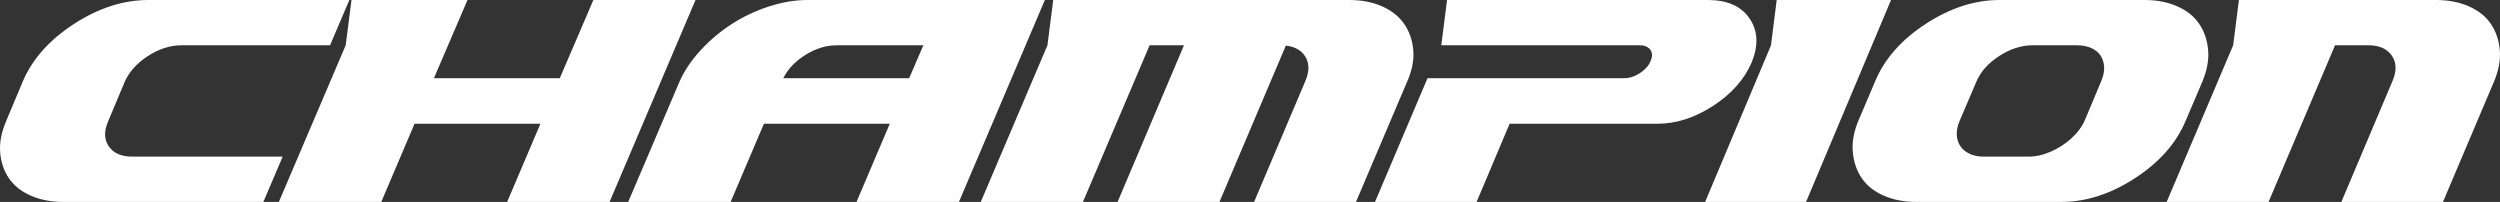
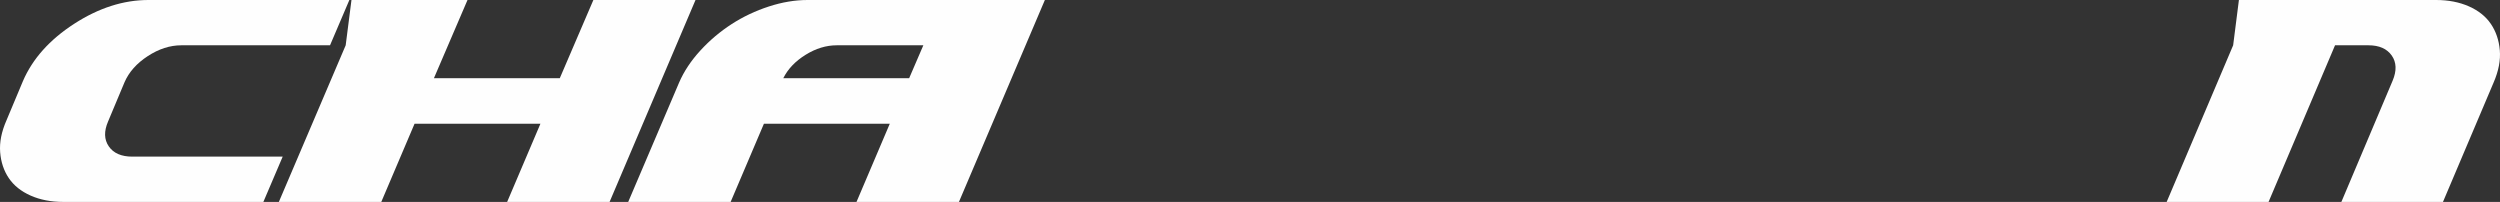
<svg xmlns="http://www.w3.org/2000/svg" width="780px" height="63px" viewBox="0 0 780 63" version="1.1">
  <rect x="0" y="0" width="780" height="63" fill="#333333" stroke="none" />
  <title>Group 2</title>
  <g id="Page-1" stroke="none" stroke-width="1" fill="none" fill-rule="evenodd">
    <g id="billy-tellier-copy-2" transform="translate(-1027, -362)" fill="#FEFEFE">
      <g id="Group-120" transform="translate(1027, 282)">
        <g id="Group-2" transform="translate(-0, 80)">
          <path d="M82.168,63 L19.767,63 C15.925,63 12.519,62.34 9.548,61.02 C6.576,59.701 4.309,57.886 2.749,55.575 C1.189,53.266 0.288,50.566 0.048,47.475 C-0.191,44.385 0.468,41.071 2.029,37.53 L7.161,25.29 C10.163,18.331 15.49,12.375 23.144,7.425 C30.797,2.475 38.526,0 46.33,0 L109,0 L102.968,14.13 L56.596,14.13 C53.052,14.13 49.556,15.255 46.105,17.505 C42.653,19.755 40.237,22.47 38.856,25.65 L33.725,37.89 C32.403,40.95 32.478,43.546 33.949,45.675 C35.419,47.805 37.866,48.87 41.288,48.87 L88.2,48.87 L82.168,63 Z" id="Fill-52" />
          <polygon id="Fill-55" points="158.229 63 168.611 38.61 129.34 38.61 118.959 63 87 63 107.854 14.13 109.66 0 145.861 0 135.389 24.39 174.66 24.39 185.132 0 217 0 190.188 63" />
          <path d="M244.389,24.39 L283.66,24.39 L288.083,14.13 L261.09,14.13 C257.78,14.13 254.53,15.12 251.341,17.1 C248.15,19.08 245.834,21.51 244.389,24.39 L244.389,24.39 Z M299.187,63 L283.208,63 L267.229,63 L277.611,38.61 L238.341,38.61 L227.959,63 L196,63 L211.889,25.74 C213.393,22.261 215.605,18.931 218.525,15.75 C221.443,12.57 224.694,9.825 228.275,7.515 C231.855,5.206 235.723,3.375 239.875,2.025 C244.028,0.675 248.06,0 251.972,0 L326,0 L299.187,63 Z" id="Fill-57" />
-           <path d="M369.397,14.13 L358.681,14.13 L337.879,63 L306,63 L326.801,14.13 L328.603,0 L420.906,0 C424.807,0 428.245,0.661 431.217,1.98 C434.189,3.301 436.485,5.13 438.106,7.47 C439.727,9.81 440.672,12.541 440.943,15.66 C441.212,18.781 440.537,22.14 438.916,25.74 L423.068,63 L391.279,63 L407.308,25.2 C408.509,22.32 408.524,19.861 407.354,17.82 C406.183,15.781 404.125,14.581 401.185,14.22 L380.472,63 L348.685,63 L369.397,14.13 Z" id="Fill-59" />
-           <path d="M532.876,0 C538.905,0 543.233,1.921 545.861,5.76 C548.487,9.601 548.695,14.19 546.487,19.53 C544.218,24.81 540.219,29.311 534.488,33.03 C528.756,36.751 522.966,38.609 517.116,38.609 L470.998,38.609 L460.7,63 L429,63 L445.388,24.39 L506.728,24.39 C508.399,24.39 510.041,23.865 511.654,22.815 C513.265,21.766 514.369,20.52 514.967,19.08 C515.384,18.121 515.518,17.28 515.369,16.56 C515.22,15.84 514.817,15.255 514.16,14.805 C513.503,14.355 512.668,14.13 511.654,14.13 L449.686,14.13 L451.477,0 L532.876,0 Z" id="Fill-61" />
-           <polygon id="Fill-63" points="554.328 0 590 0 563.491 63 532 63 552.549 14.13" />
-           <path d="M618.969,48.87 L632.83,48.87 C635.155,48.87 637.509,48.345 639.894,47.294 C642.277,46.246 644.423,44.851 646.332,43.11 C648.239,41.37 649.641,39.451 650.535,37.35 L655.632,25.2 C656.287,23.641 656.571,22.185 656.481,20.834 C656.392,19.485 656.019,18.315 655.364,17.325 C654.707,16.335 653.739,15.555 652.458,14.985 C651.175,14.416 649.7,14.13 648.031,14.13 L634.171,14.13 C630.653,14.13 627.165,15.255 623.709,17.505 C620.25,19.755 617.865,22.47 616.555,25.65 L611.368,37.8 C610.712,39.361 610.429,40.815 610.519,42.165 C610.609,43.515 610.996,44.685 611.681,45.675 C612.367,46.665 613.336,47.445 614.588,48.015 C615.84,48.586 617.3,48.87 618.969,48.87 L618.969,48.87 Z M669.135,0 C672.949,0 676.347,0.66 679.328,1.98 C682.309,3.3 684.589,5.13 686.169,7.47 C687.747,9.81 688.673,12.541 688.941,15.66 C689.209,18.78 688.568,22.14 687.019,25.74 L681.921,37.71 C679,44.67 673.74,50.624 666.139,55.574 C658.538,60.524 650.862,63 643.113,63 L597.867,63 C594.05,63 590.653,62.34 587.672,61.02 C584.69,59.7 582.41,57.87 580.831,55.53 C579.253,53.19 578.328,50.46 578.06,47.34 C577.791,44.221 578.433,40.86 579.982,37.26 L585.079,25.29 C587.999,18.33 593.261,12.375 600.862,7.425 C608.463,2.475 616.137,0 623.888,0 L669.135,0 Z" id="Fill-65" />
          <path d="M760.051,0 C763.881,0 767.294,0.661 770.288,1.98 C773.28,3.3 775.571,5.13 777.157,7.47 C778.743,9.81 779.671,12.541 779.94,15.66 C780.21,18.78 779.566,22.14 778.01,25.74 L762.206,63 L730.508,63 L746.491,25.2 C747.808,22.081 747.718,19.455 746.222,17.325 C744.725,15.196 742.3,14.13 738.949,14.13 L728.532,14.13 L707.789,63 L676,63 L696.744,14.13 L698.54,0 L760.051,0 Z" id="Fill-67" />
        </g>
      </g>
    </g>
  </g>
</svg>